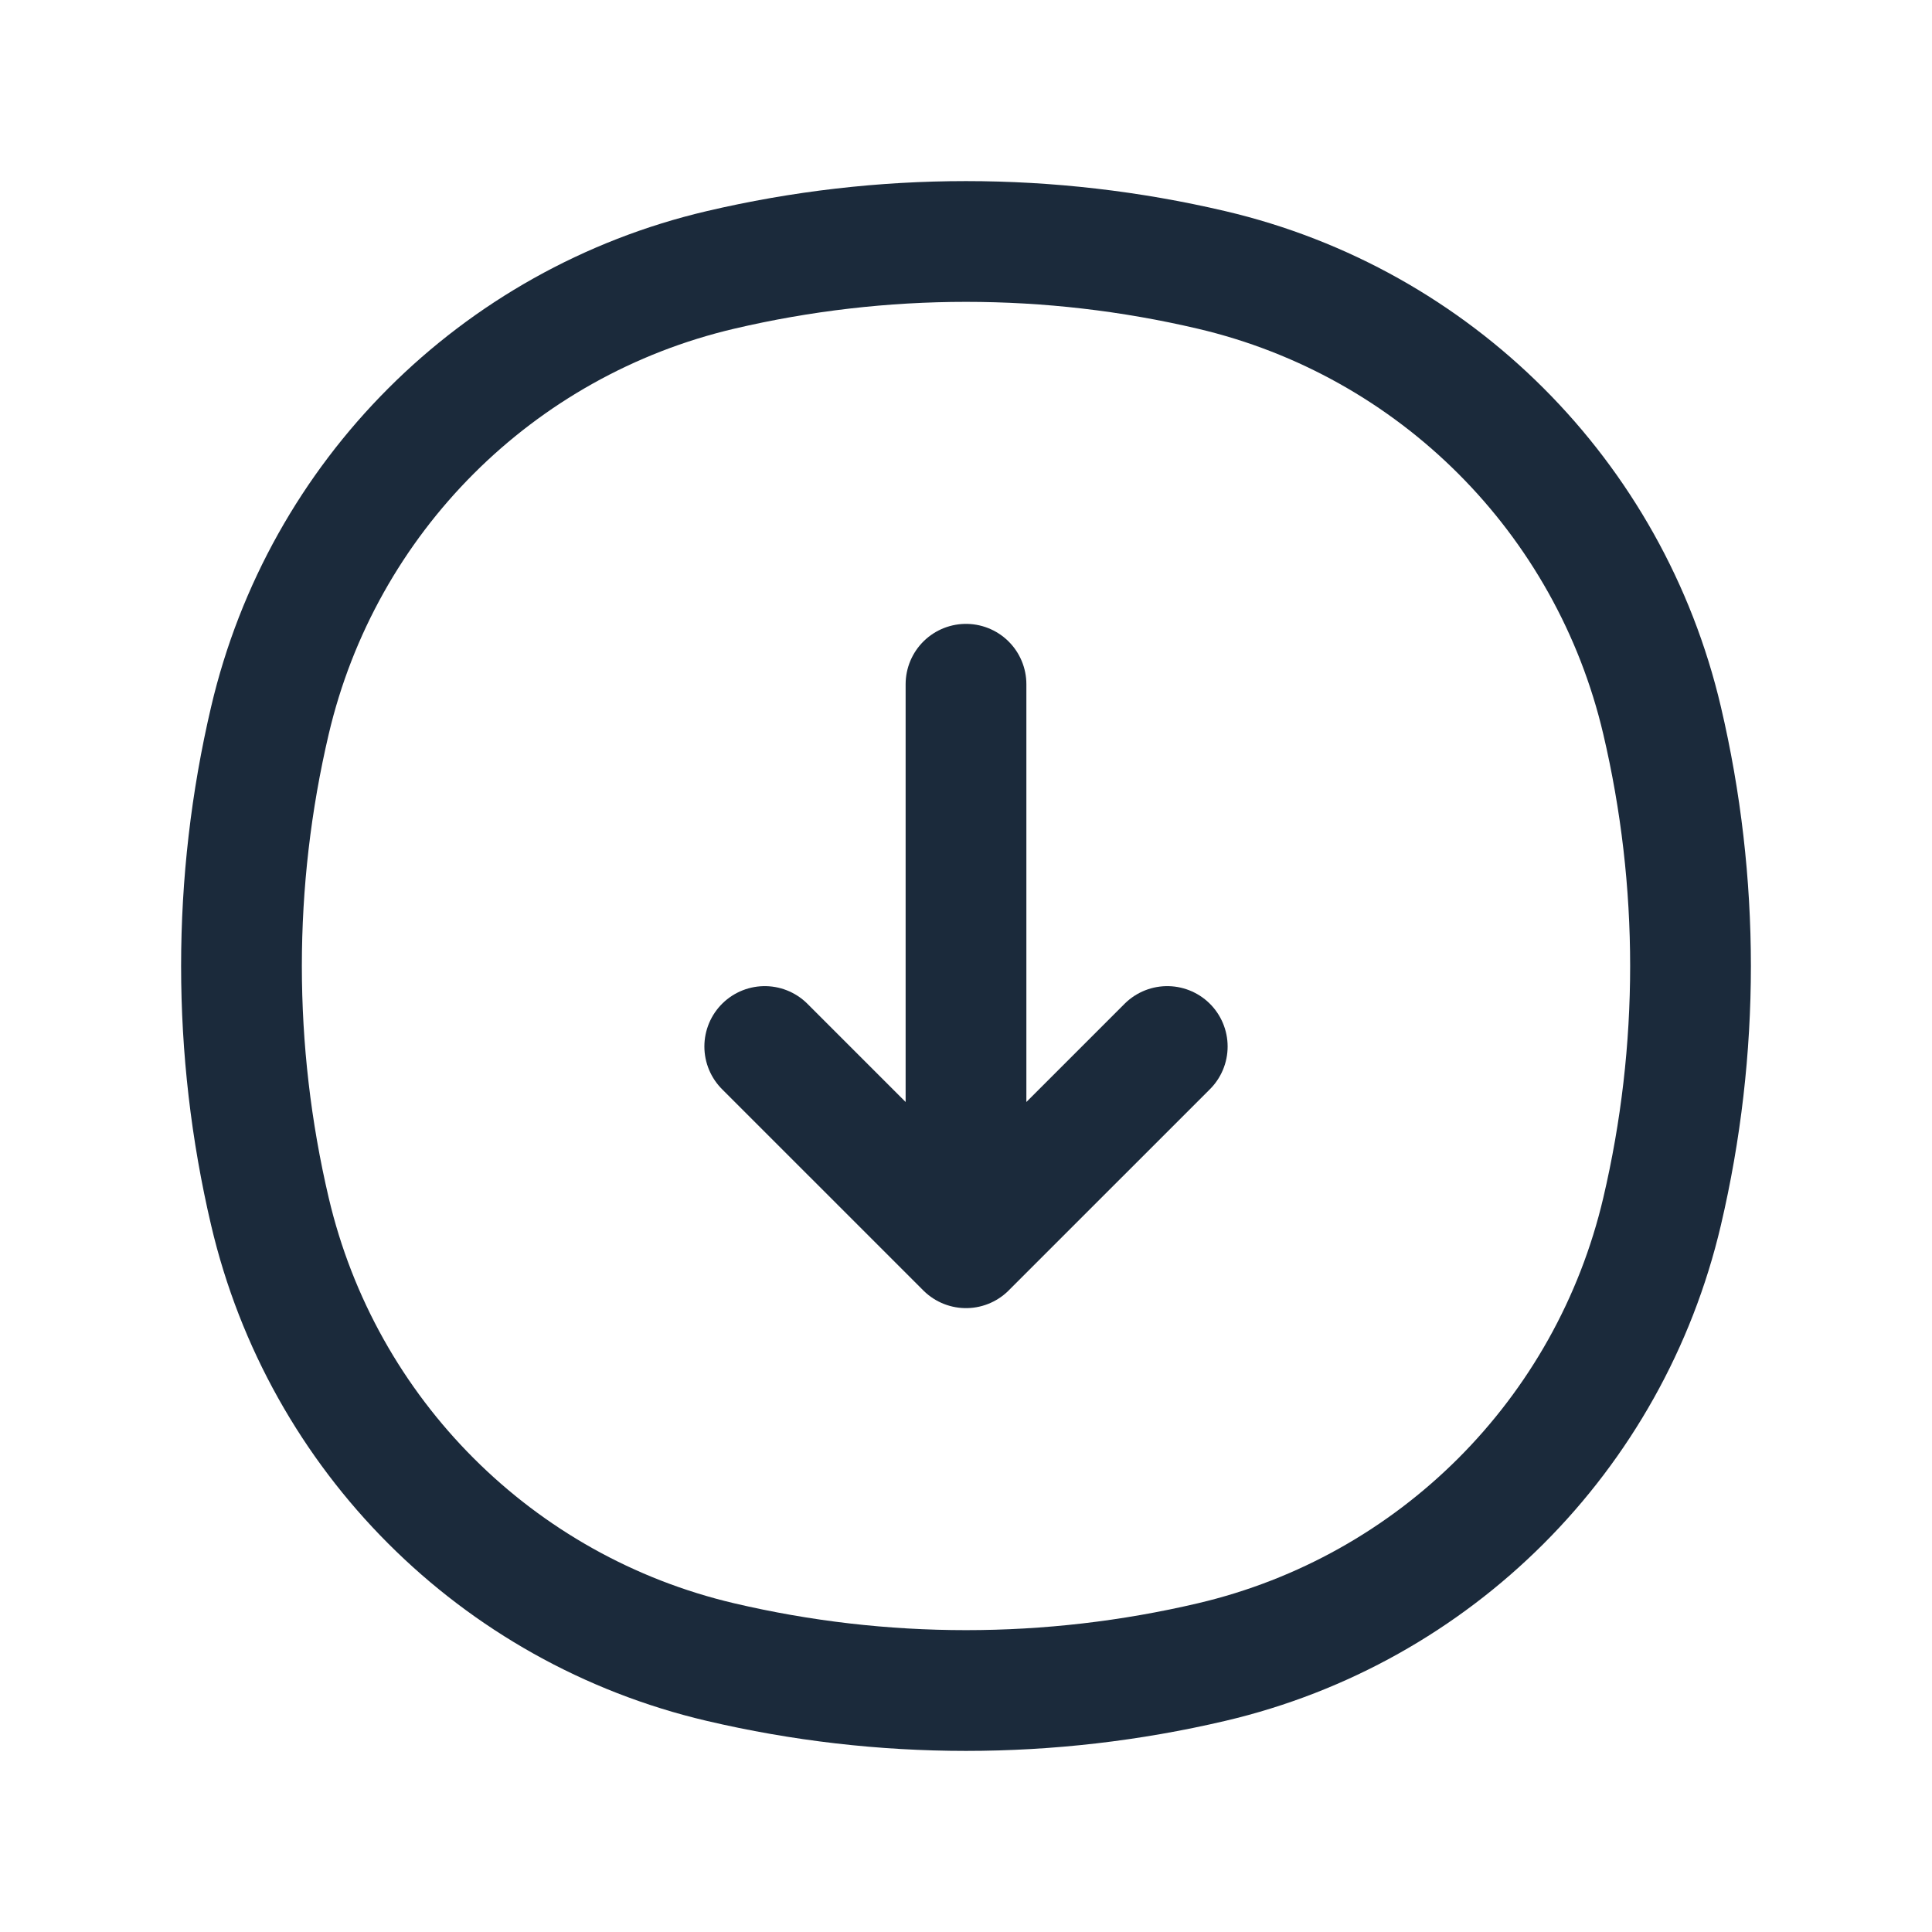
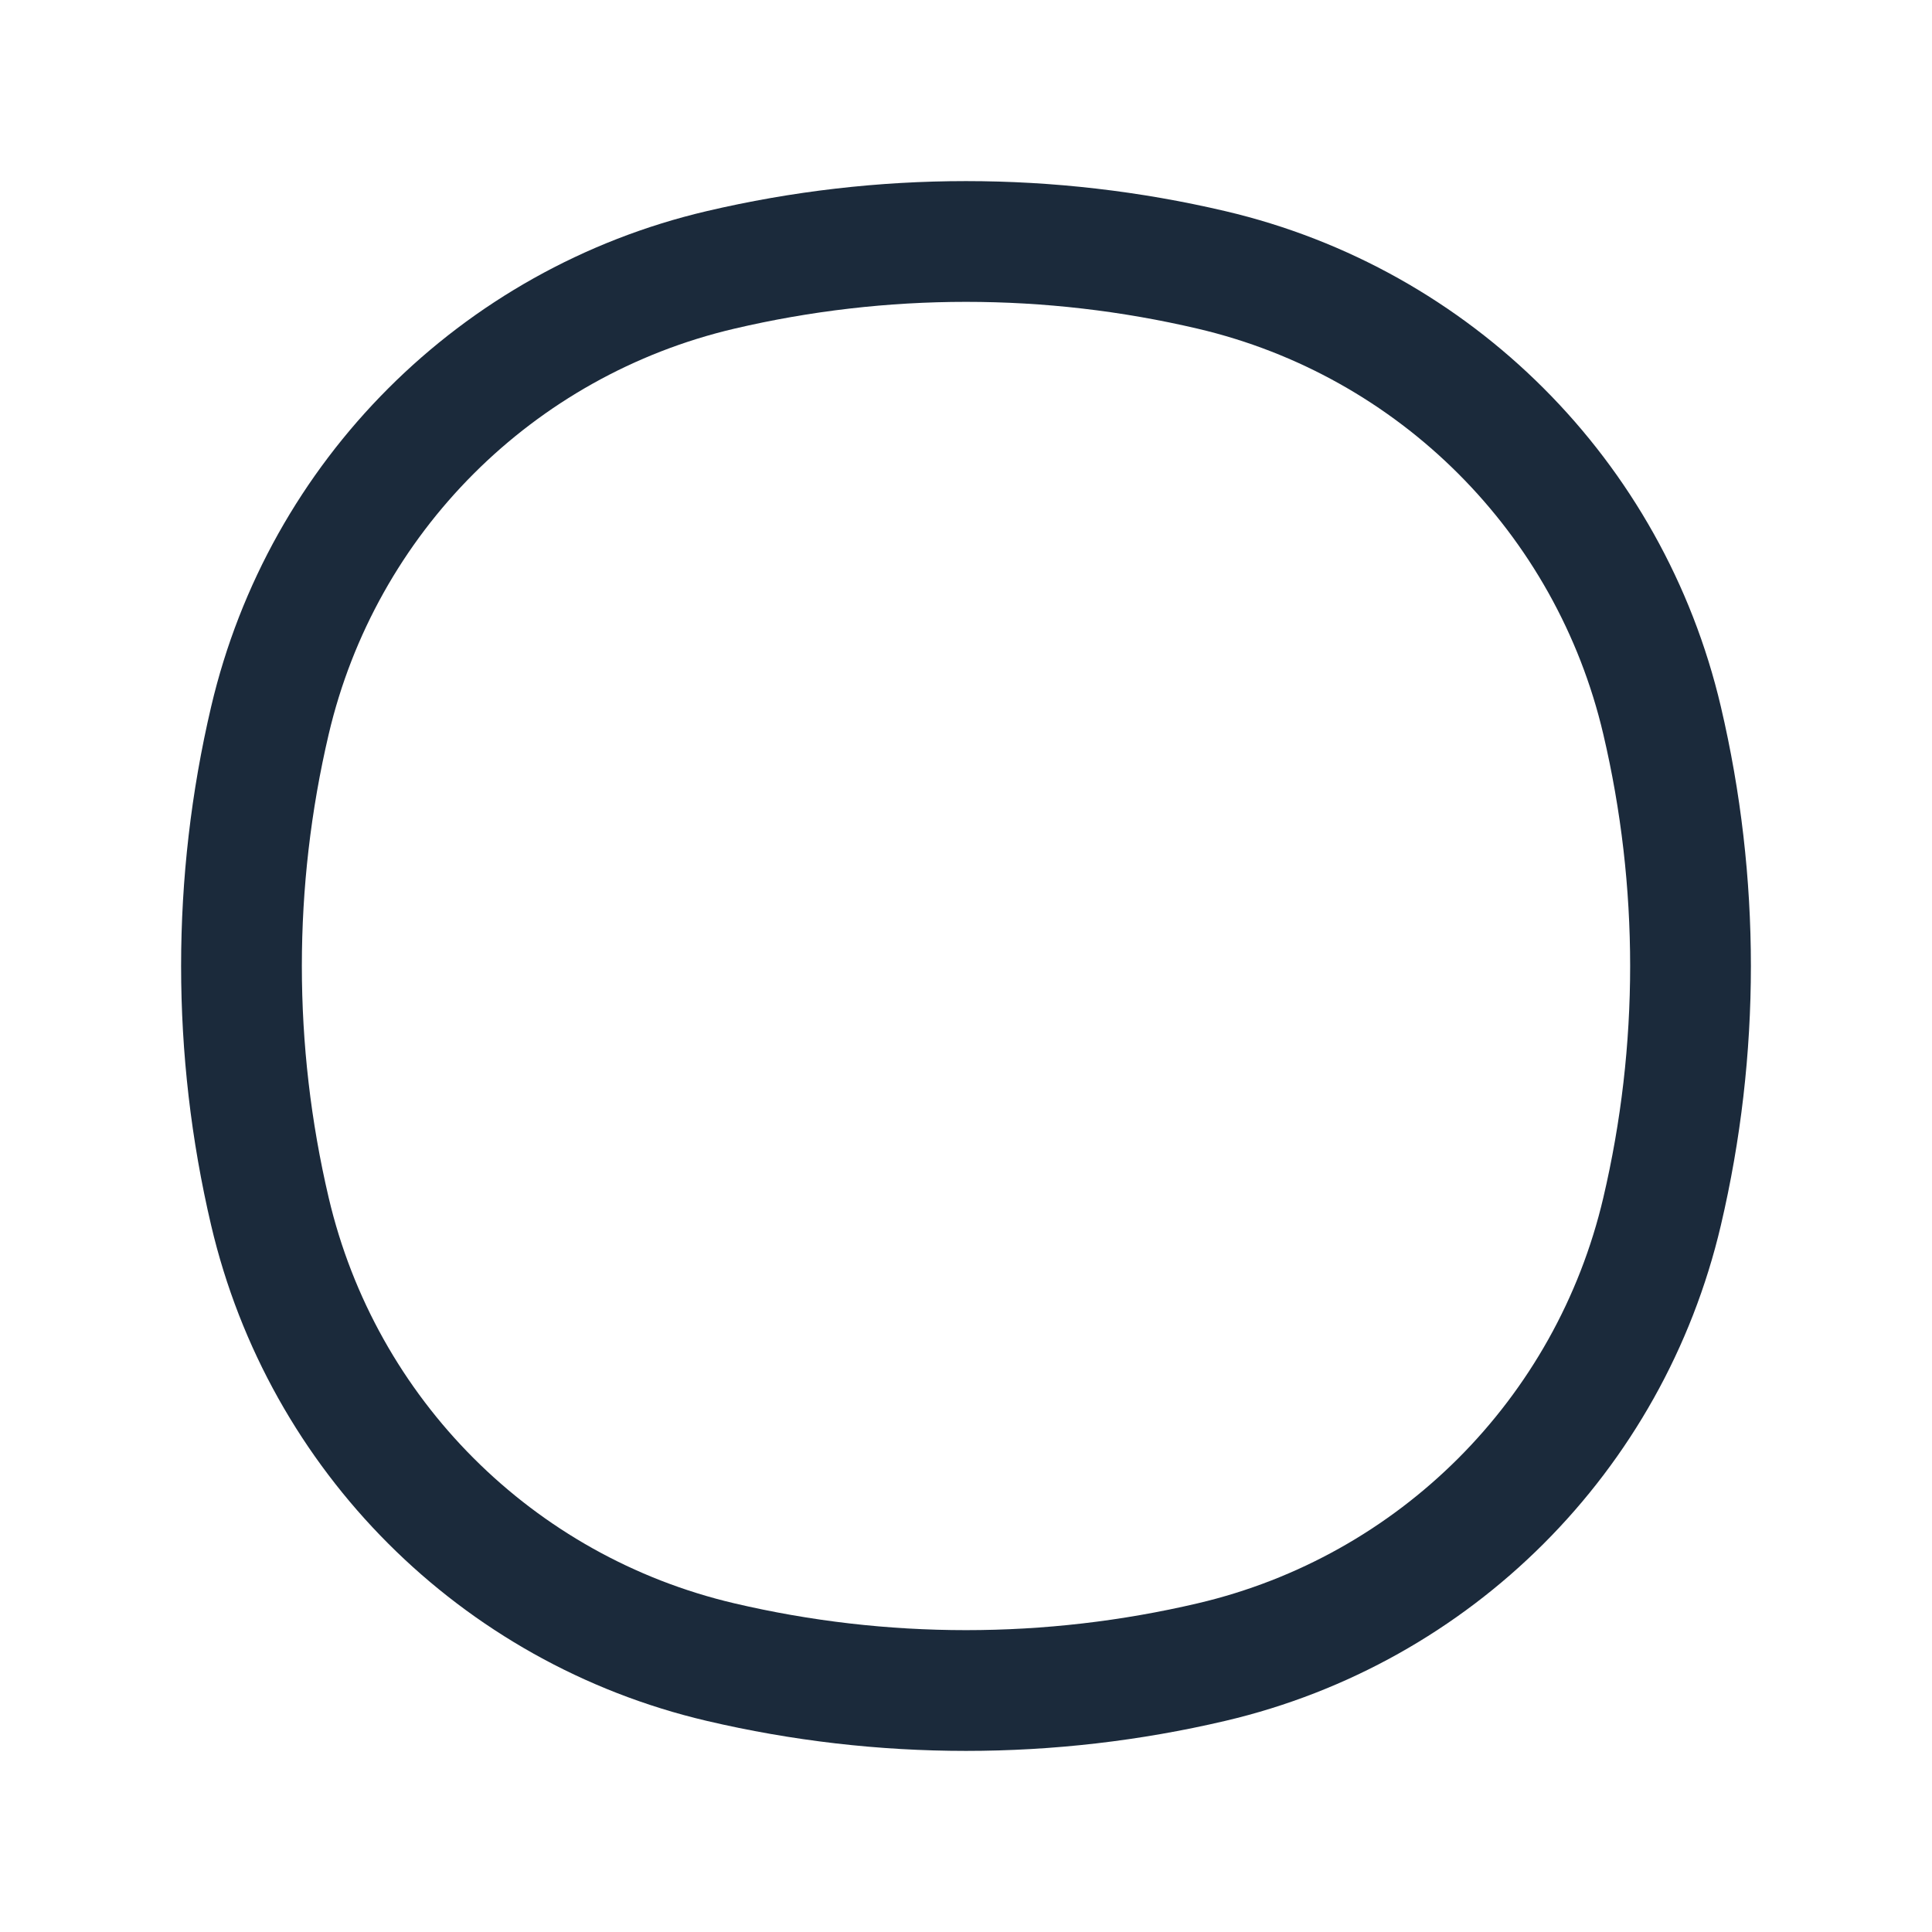
<svg xmlns="http://www.w3.org/2000/svg" width="30" height="30" viewBox="0 0 24 24" fill="none">
  <path d="M3.353 8.95C4.004 6.173 6.173 4.004 8.95 3.353C10.956 2.882 13.044 2.882 15.05 3.353C17.827 4.004 19.996 6.173 20.647 8.95C21.118 10.956 21.118 13.044 20.647 15.05C19.996 17.827 17.827 19.996 15.05 20.647C13.044 21.118 10.956 21.118 8.95 20.647C6.173 19.996 4.004 17.827 3.353 15.05C2.882 13.044 2.882 10.956 3.353 8.95Z" stroke="#1b2a3b" stroke-width="1.5" />
-   <path d="M12 8.5L12 15.5M12 15.5L14.5 13M12 15.5L9.5 13" stroke="#1b2a3b" stroke-width="1.5" stroke-linecap="round" stroke-linejoin="round" />
</svg>